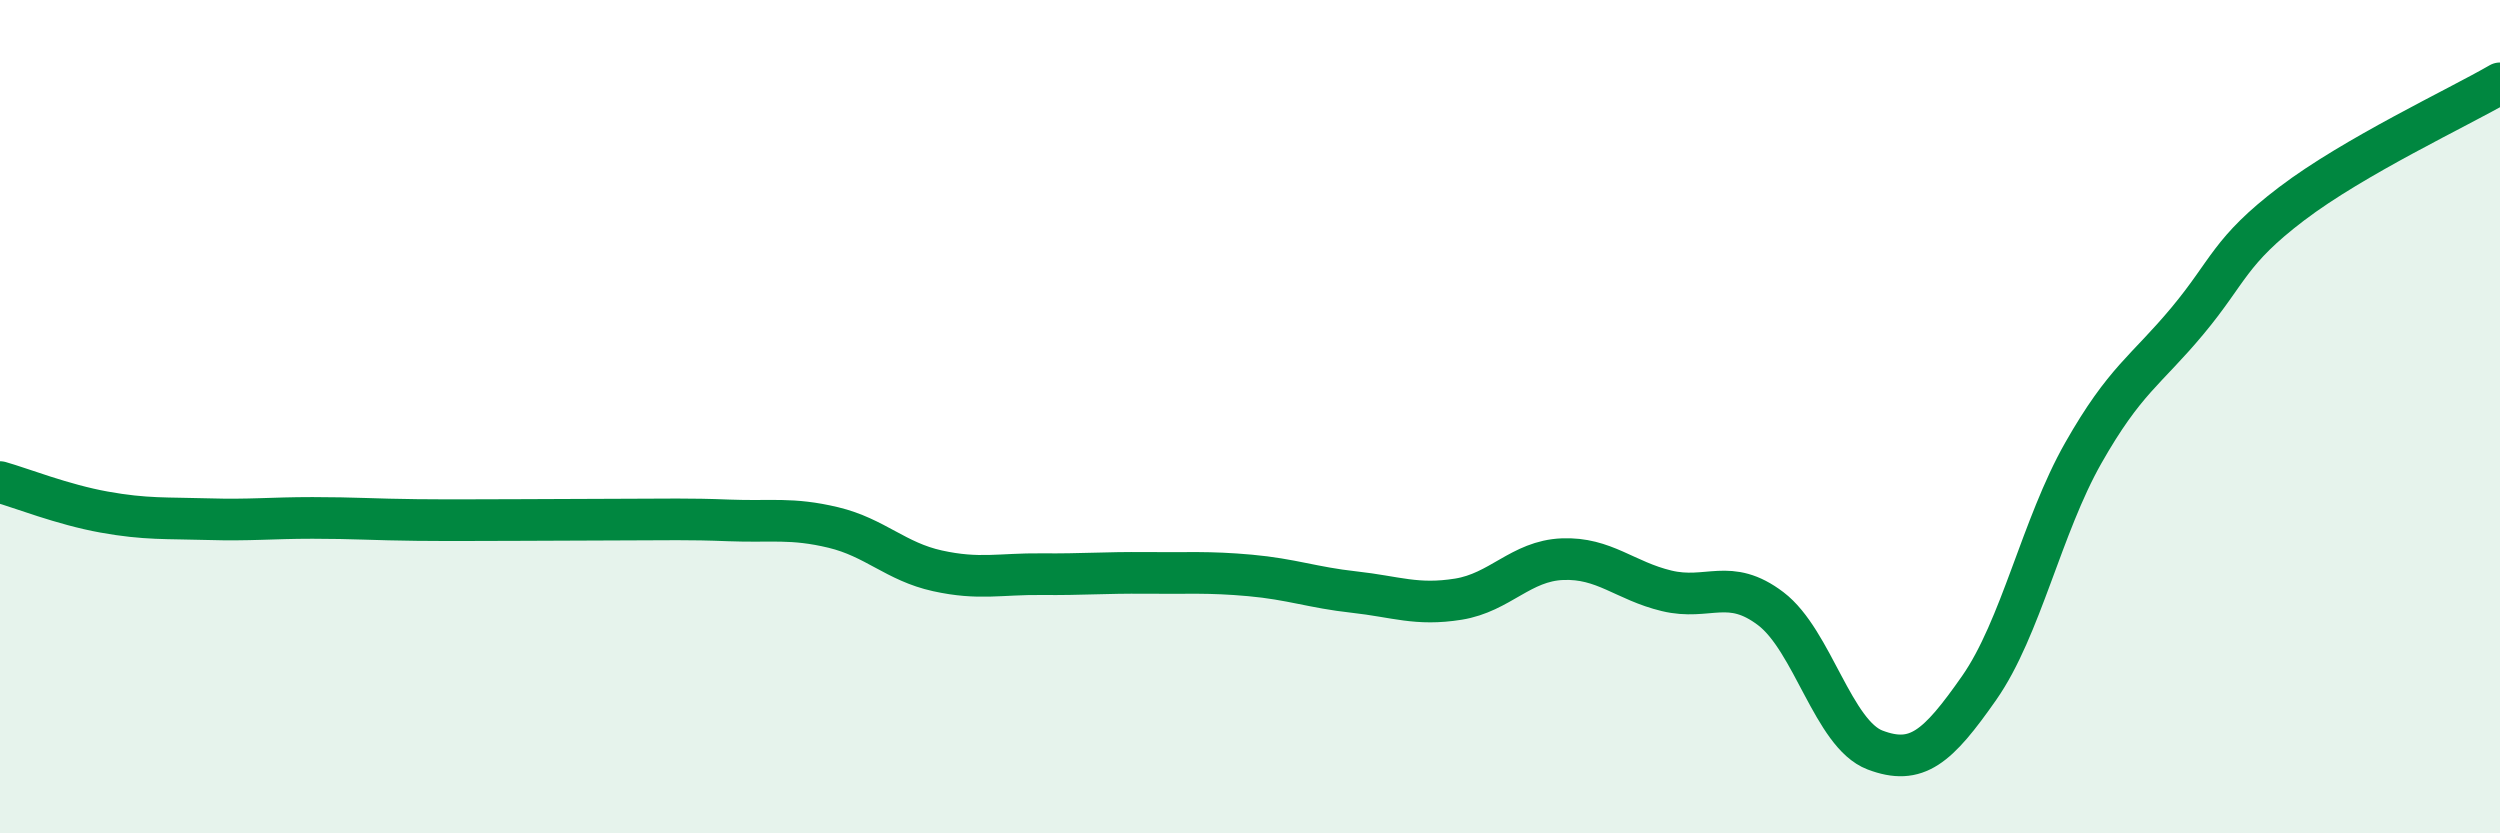
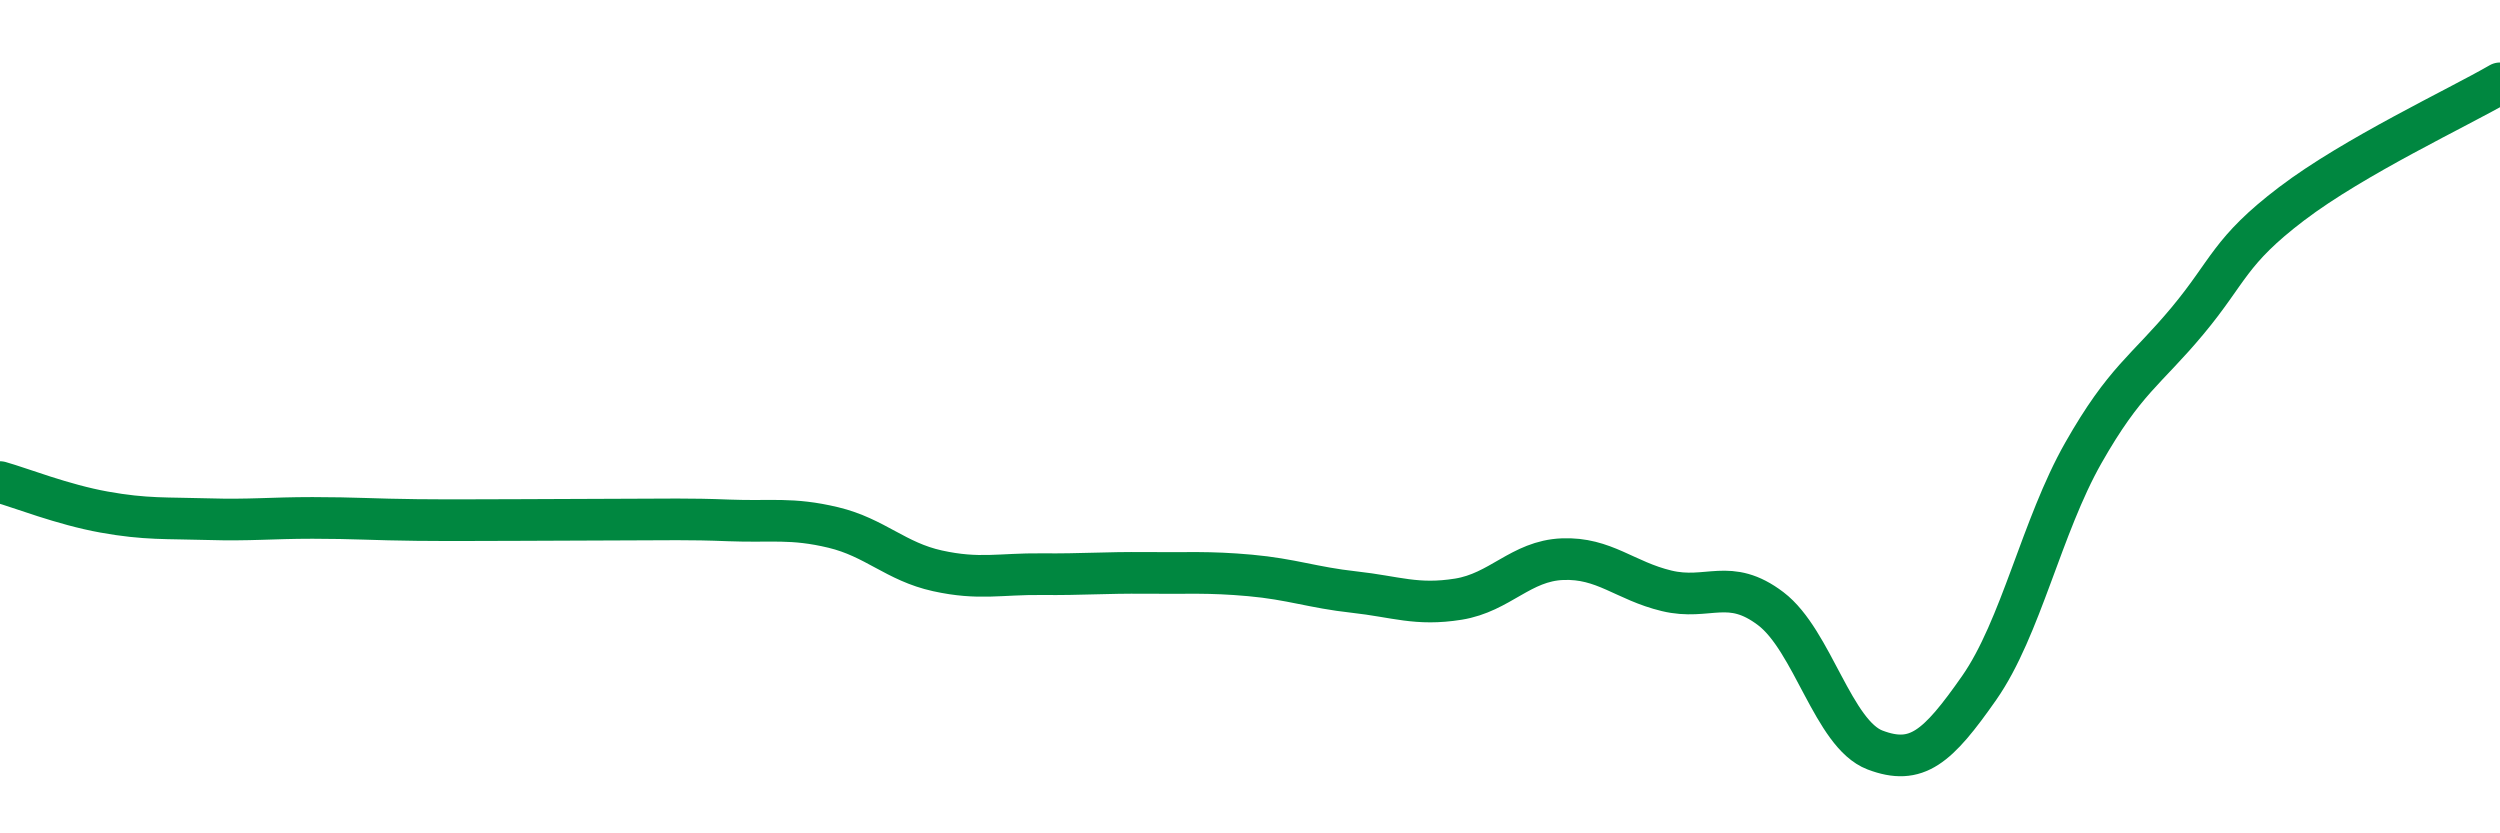
<svg xmlns="http://www.w3.org/2000/svg" width="60" height="20" viewBox="0 0 60 20">
-   <path d="M 0,11.57 C 0.5,11.71 1.5,12.11 2.5,12.29 C 3.5,12.47 4,12.43 5,12.46 C 6,12.49 6.5,12.43 7.5,12.43 C 8.5,12.43 9,12.47 10,12.48 C 11,12.49 11.5,12.48 12.5,12.48 C 13.5,12.48 14,12.47 15,12.47 C 16,12.47 16.5,12.45 17.5,12.49 C 18.5,12.53 19,12.42 20,12.66 C 21,12.9 21.5,13.48 22.5,13.7 C 23.5,13.92 24,13.77 25,13.78 C 26,13.79 26.5,13.74 27.5,13.75 C 28.5,13.76 29,13.72 30,13.81 C 31,13.9 31.5,14.1 32.5,14.21 C 33.5,14.32 34,14.54 35,14.38 C 36,14.22 36.5,13.46 37.5,13.42 C 38.5,13.38 39,13.94 40,14.18 C 41,14.42 41.5,13.85 42.5,14.61 C 43.5,15.37 44,17.62 45,18 C 46,18.38 46.5,17.94 47.5,16.51 C 48.5,15.08 49,12.63 50,10.87 C 51,9.11 51.5,8.9 52.5,7.7 C 53.5,6.5 53.5,6.03 55,4.89 C 56.5,3.75 59,2.58 60,2L60 20L0 20Z" fill="#008740" opacity="0.1" stroke-linecap="round" stroke-linejoin="round" />
  <path d="M 0,11.57 C 0.5,11.71 1.5,12.11 2.5,12.29 C 3.5,12.47 4,12.43 5,12.46 C 6,12.49 6.5,12.43 7.5,12.43 C 8.5,12.43 9,12.47 10,12.48 C 11,12.49 11.5,12.48 12.5,12.48 C 13.5,12.48 14,12.47 15,12.47 C 16,12.47 16.5,12.45 17.5,12.49 C 18.5,12.53 19,12.42 20,12.66 C 21,12.9 21.5,13.48 22.5,13.7 C 23.5,13.92 24,13.77 25,13.78 C 26,13.79 26.5,13.74 27.5,13.75 C 28.5,13.76 29,13.72 30,13.81 C 31,13.9 31.5,14.1 32.5,14.21 C 33.5,14.32 34,14.54 35,14.38 C 36,14.22 36.5,13.46 37.5,13.42 C 38.5,13.38 39,13.94 40,14.18 C 41,14.42 41.5,13.85 42.5,14.61 C 43.5,15.37 44,17.62 45,18 C 46,18.38 46.5,17.94 47.5,16.51 C 48.5,15.08 49,12.63 50,10.87 C 51,9.11 51.5,8.9 52.5,7.7 C 53.5,6.5 53.5,6.03 55,4.89 C 56.5,3.75 59,2.58 60,2" stroke="#008740" stroke-width="1" fill="none" stroke-linecap="round" stroke-linejoin="round" />
</svg>